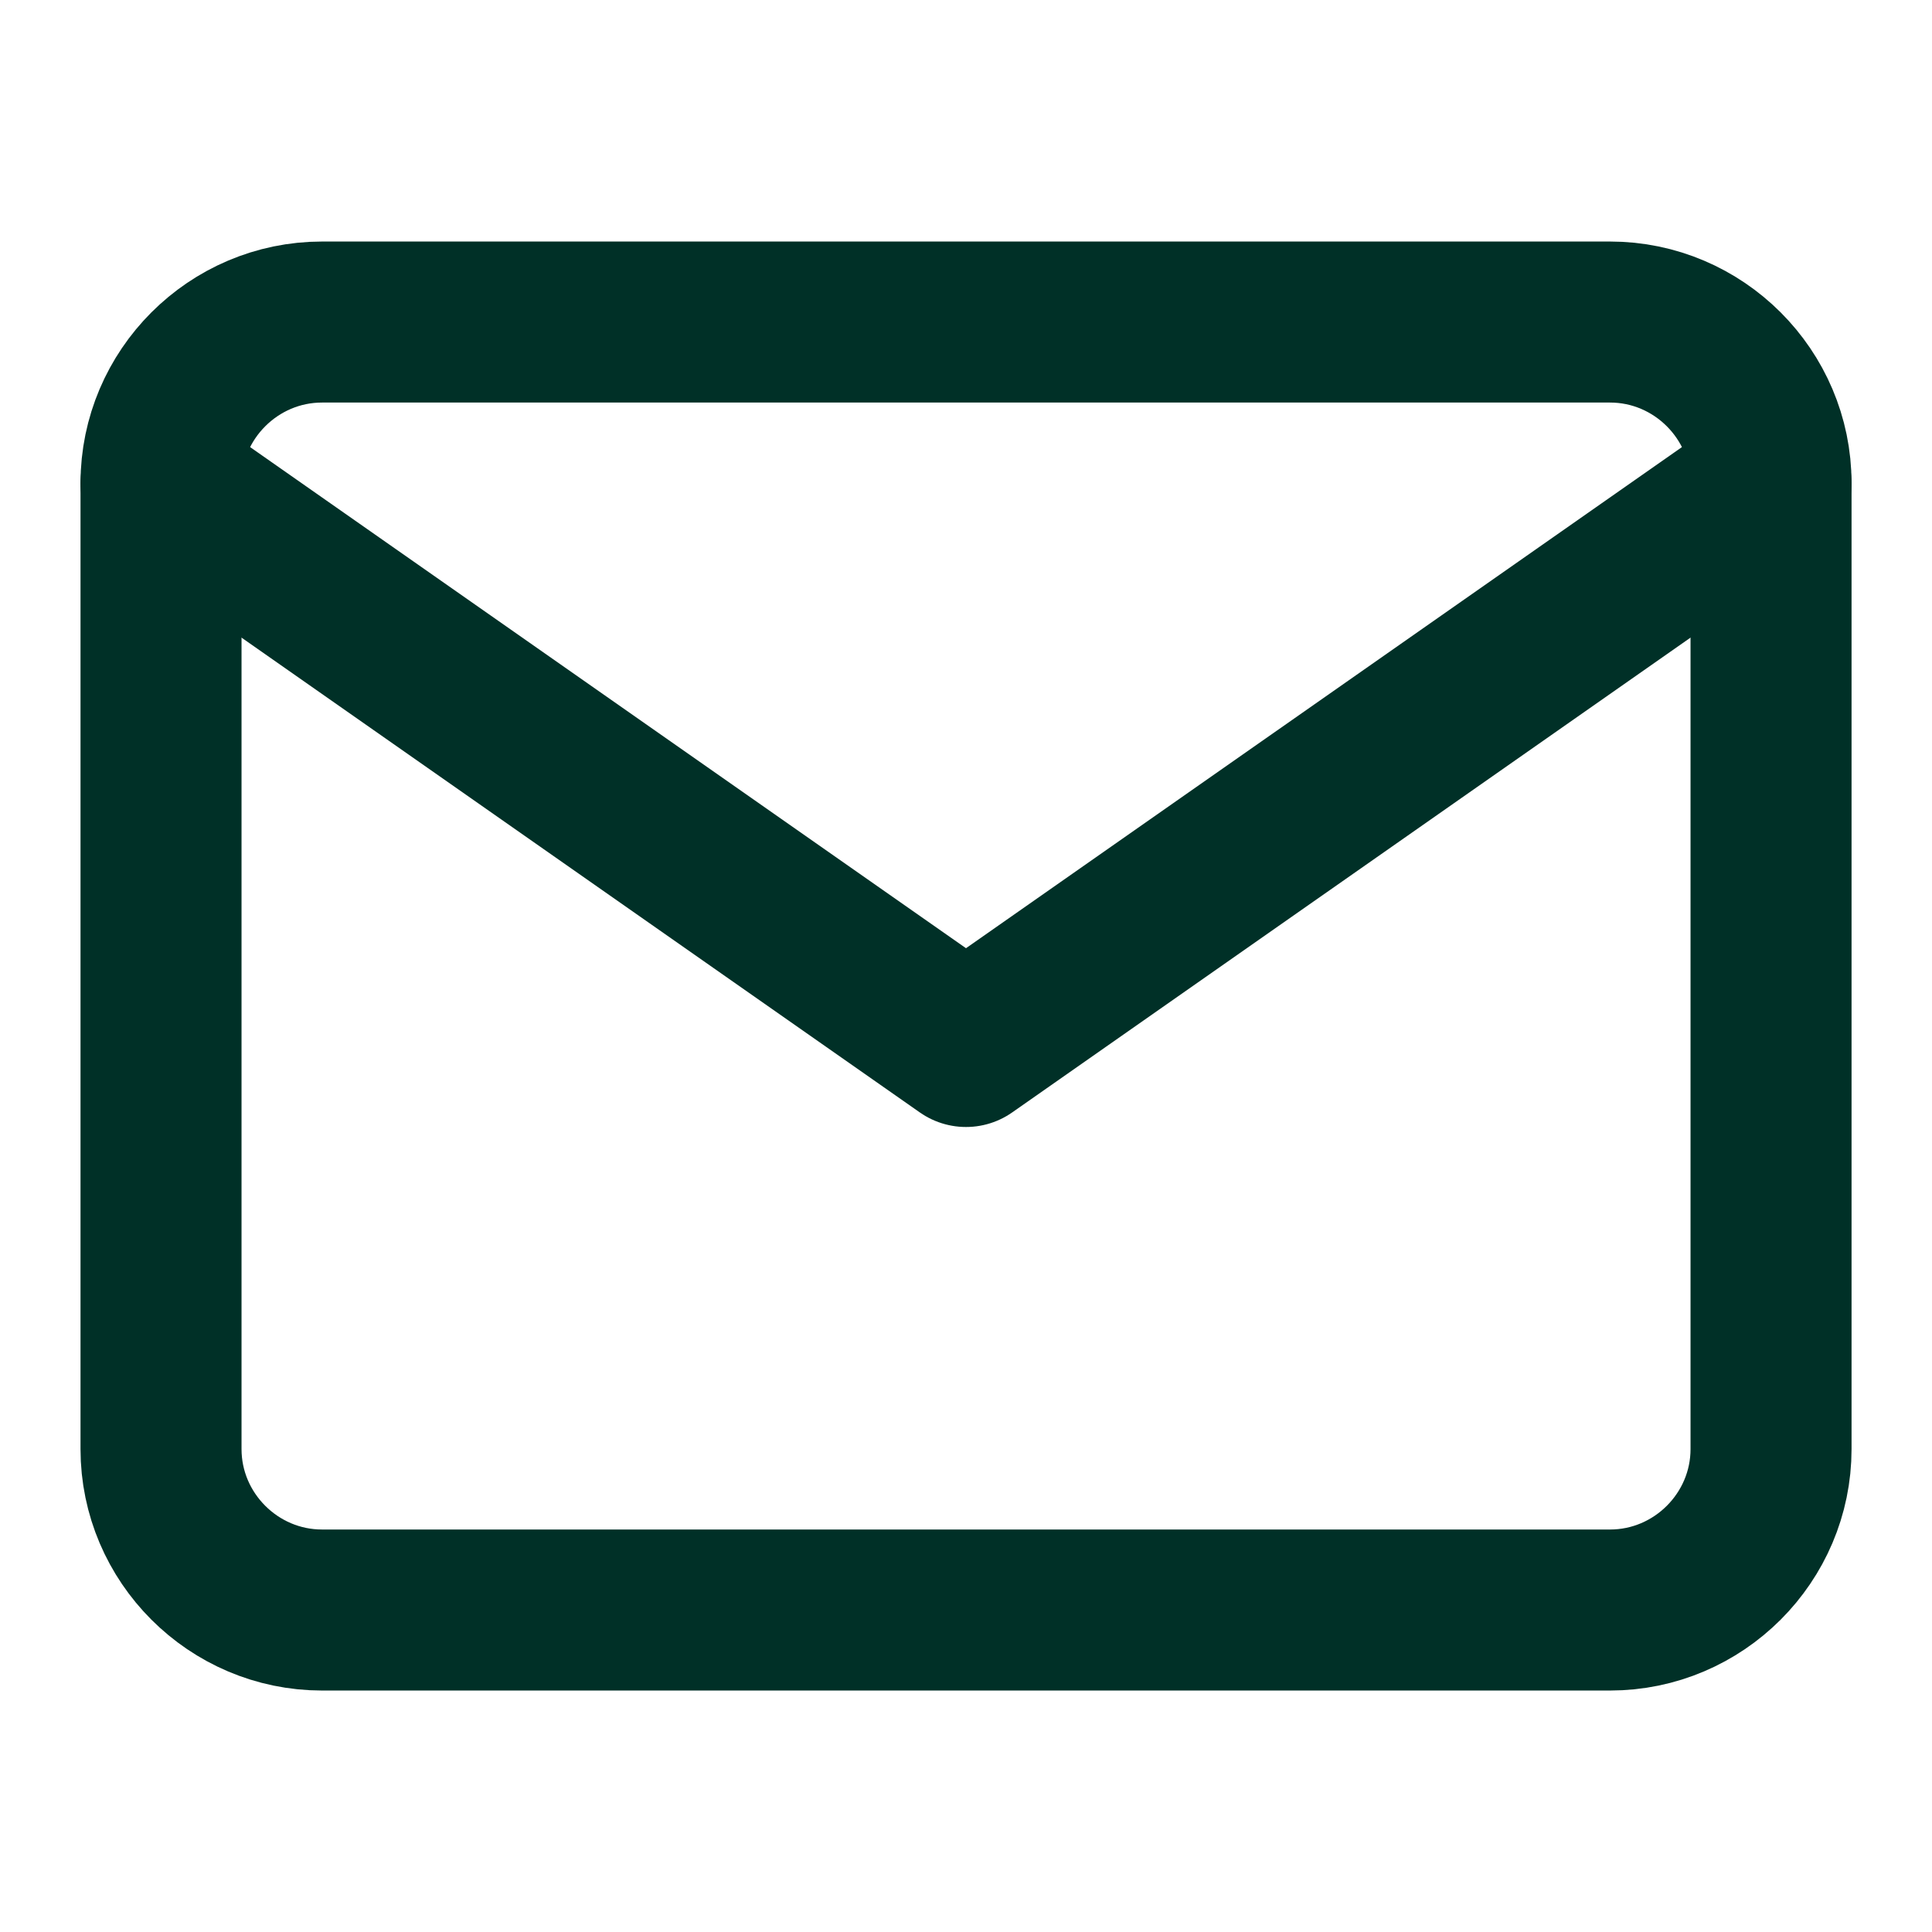
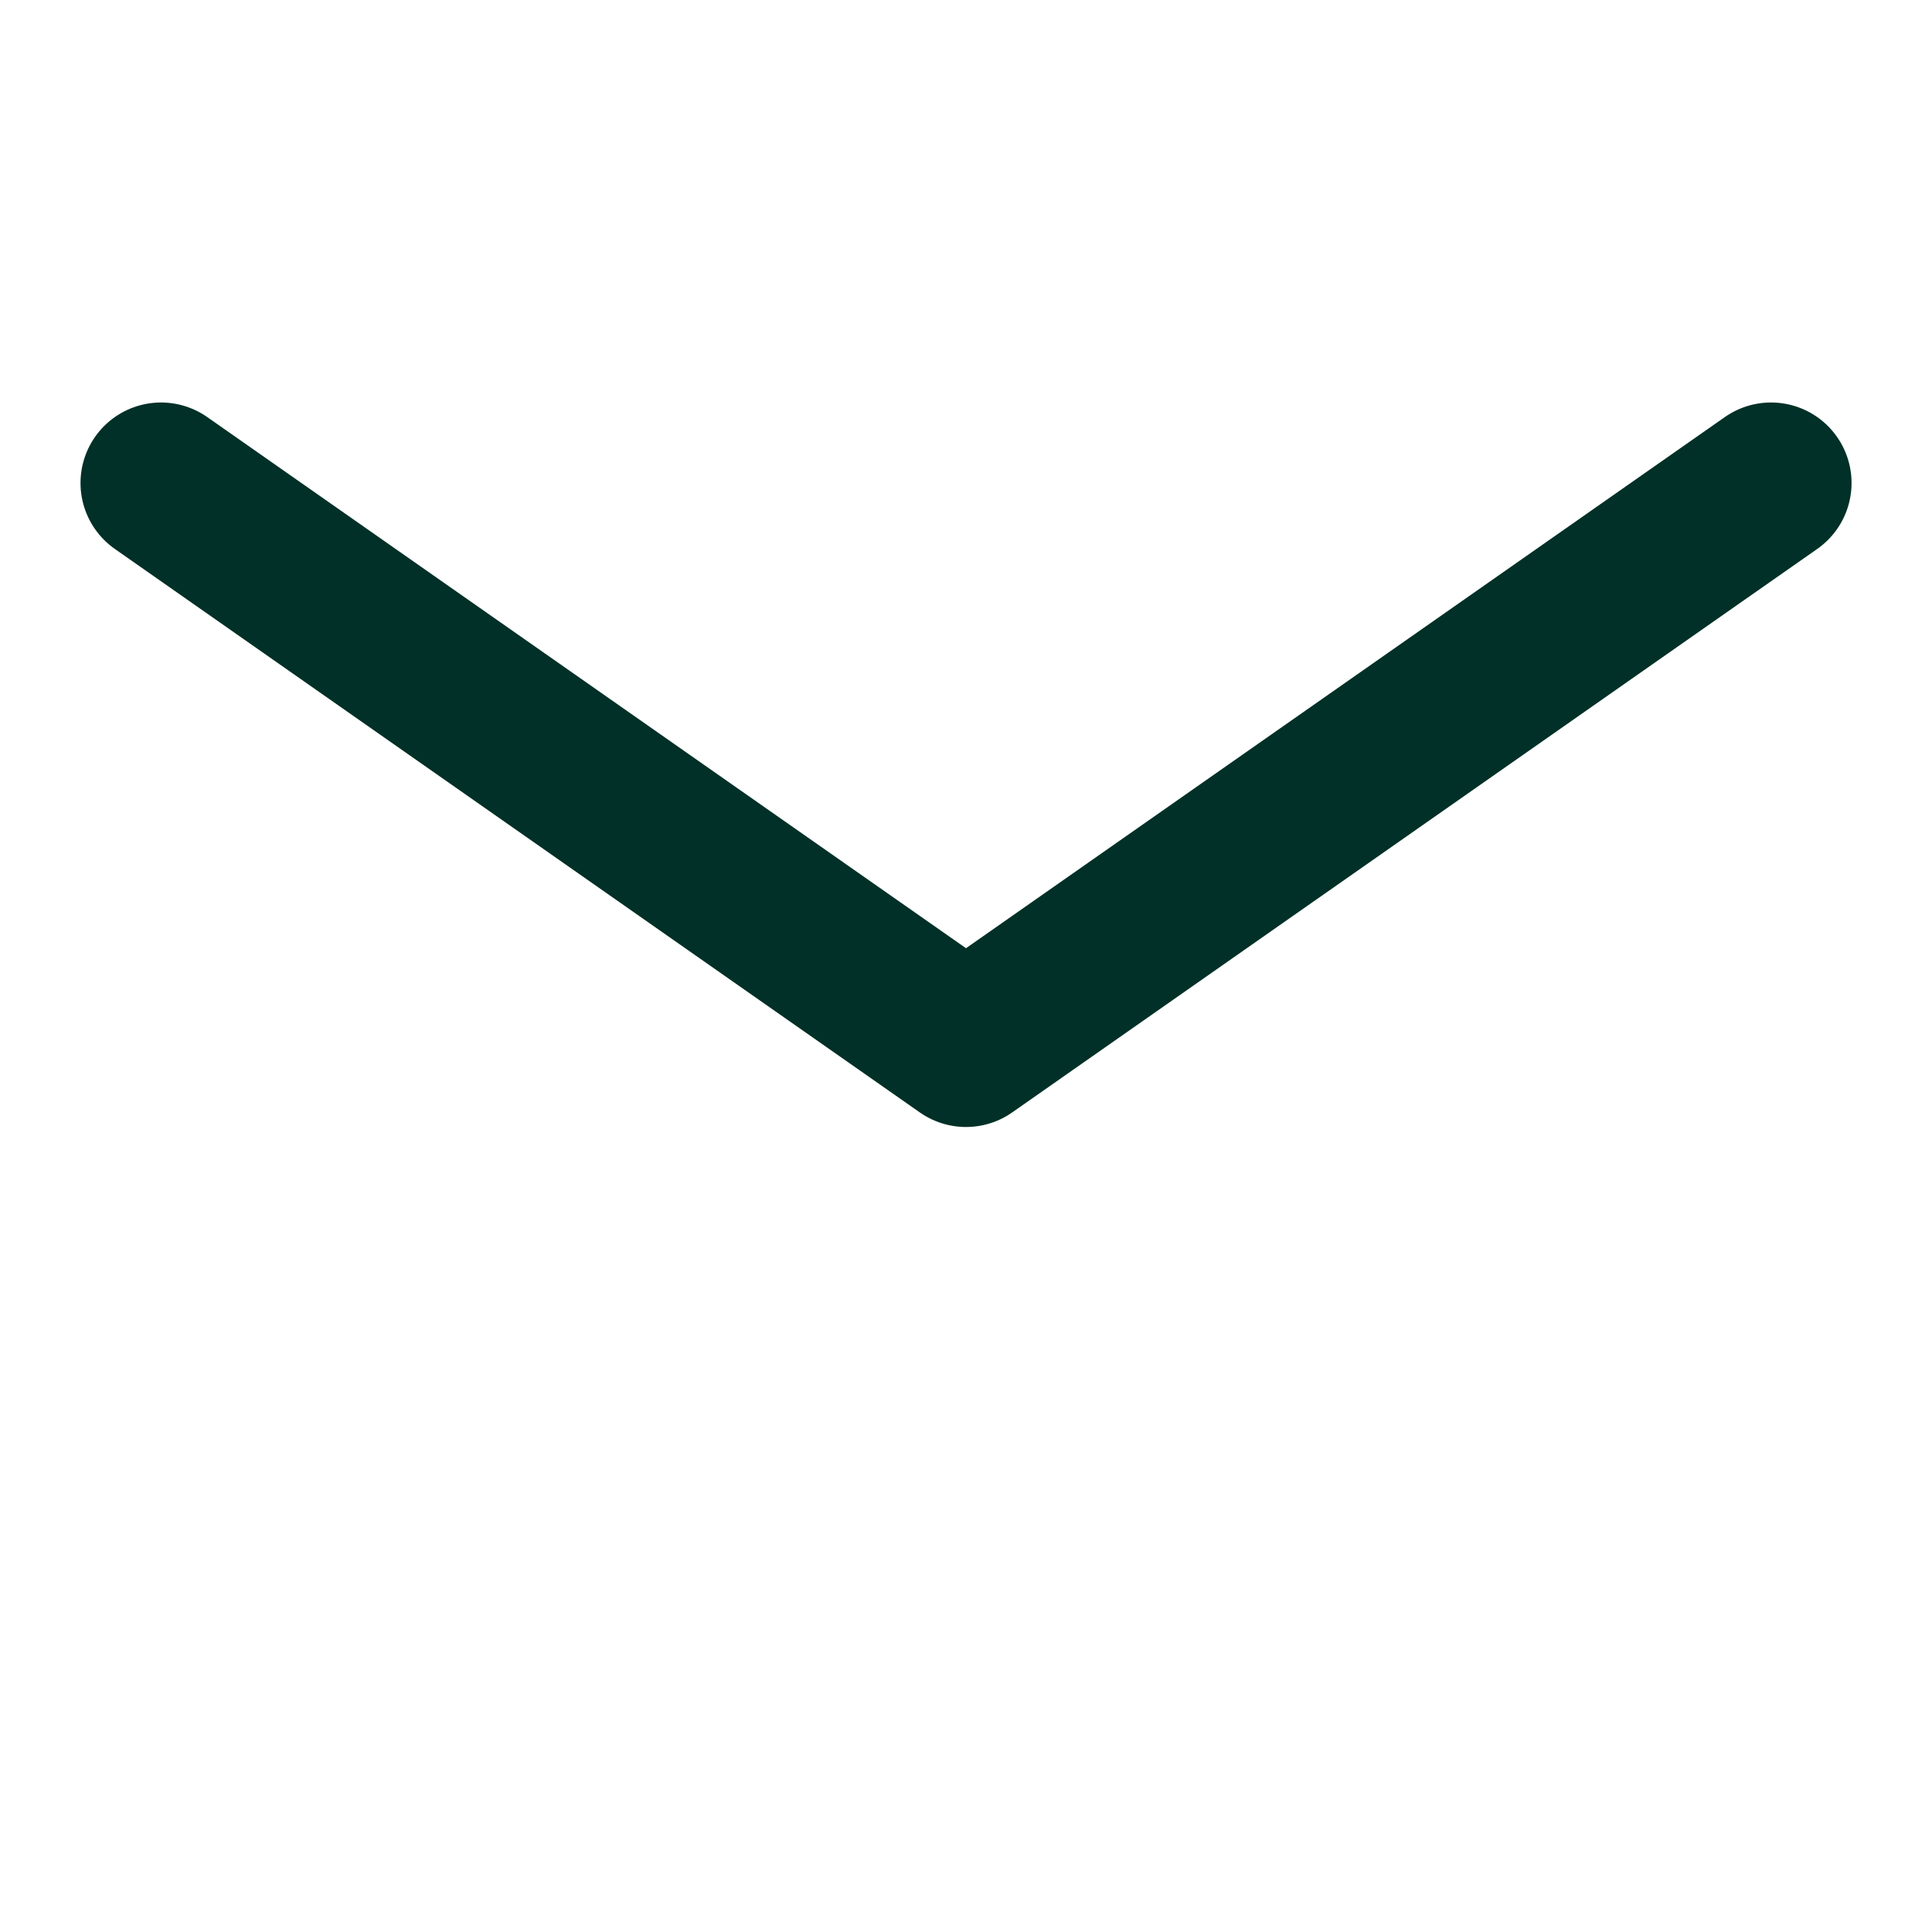
<svg xmlns="http://www.w3.org/2000/svg" width="32" height="32" viewBox="0 0 32 32" fill="none">
-   <path d="M5.334 5.334H26.667C28.134 5.334 29.334 6.534 29.334 8.001V24.001C29.334 25.467 28.134 26.667 26.667 26.667H5.334C3.867 26.667 2.667 25.467 2.667 24.001V8.001C2.667 6.534 3.867 5.334 5.334 5.334Z" stroke="#003027" stroke-width="2.667" stroke-linecap="round" stroke-linejoin="round" />
  <path d="M29.334 8L16 17.333L2.667 8" stroke="#003027" stroke-width="2.667" stroke-linecap="round" stroke-linejoin="round" />
</svg>